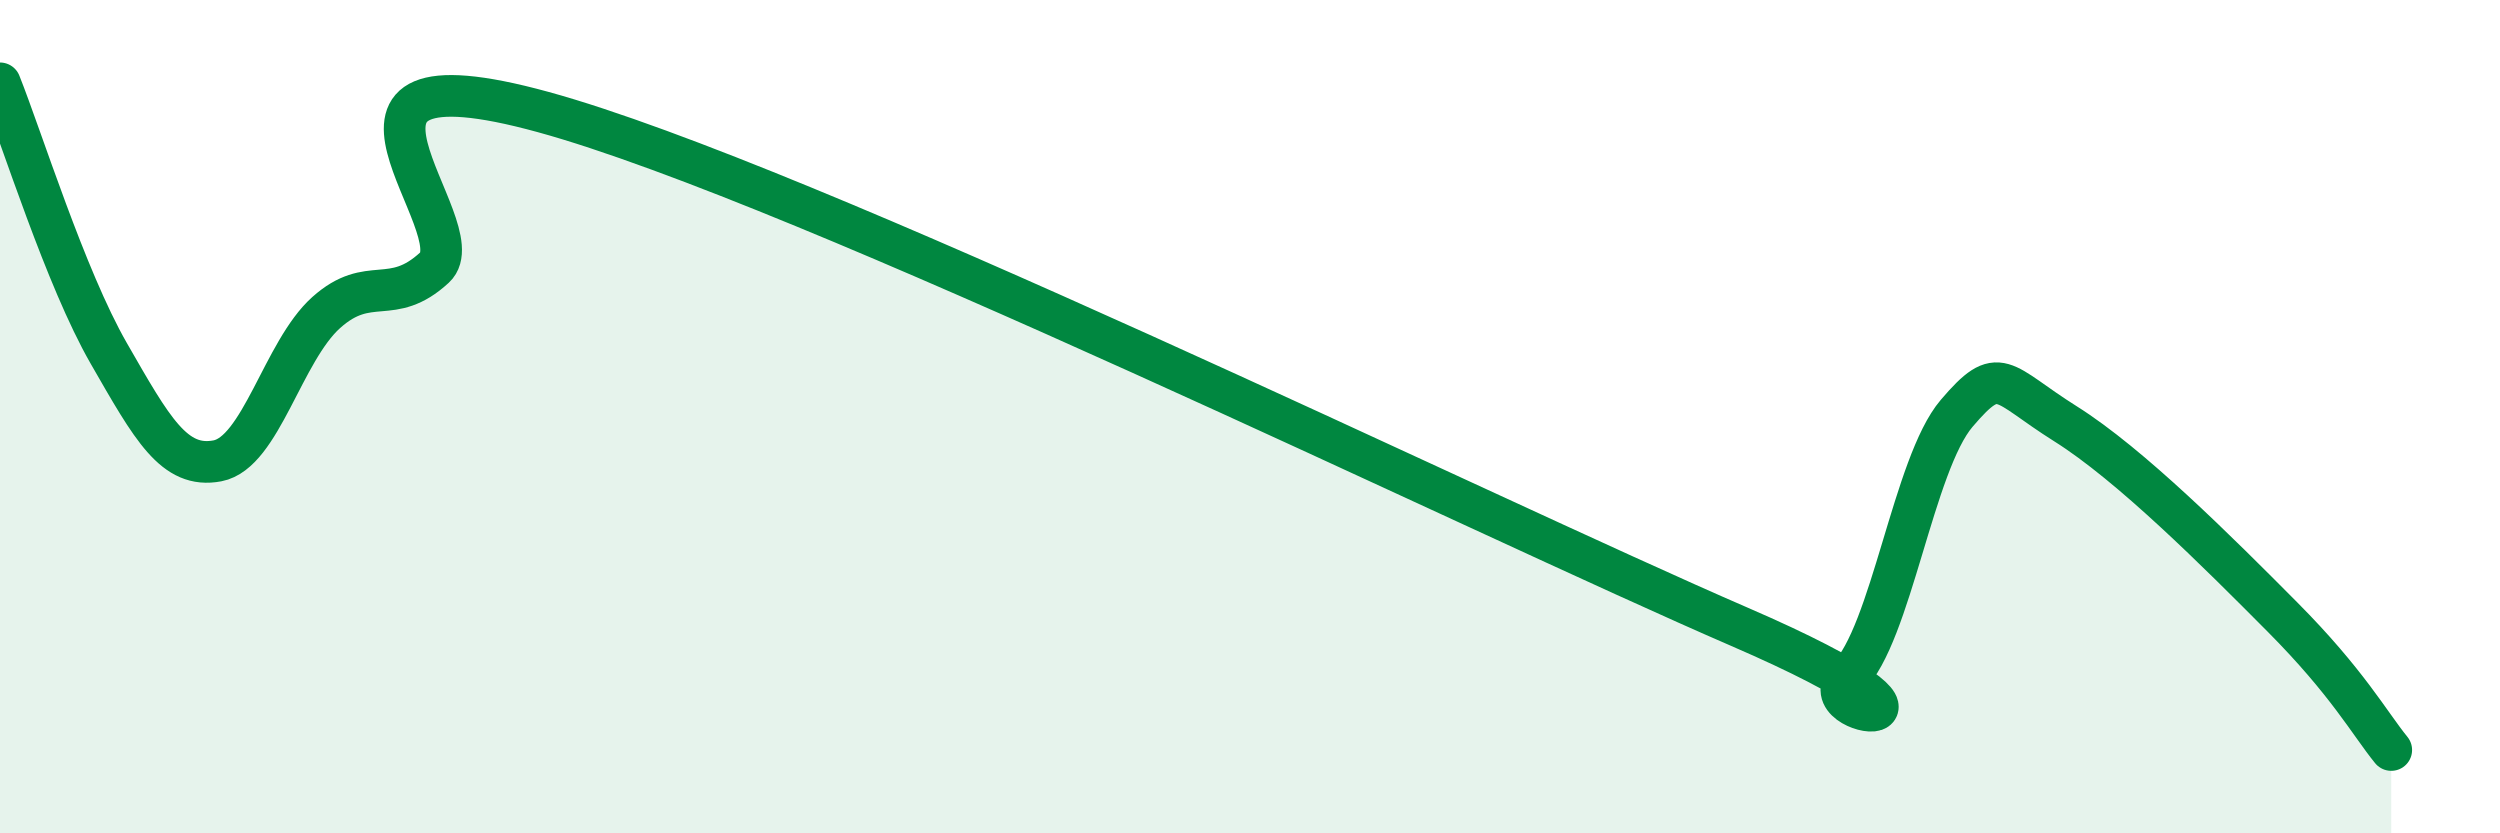
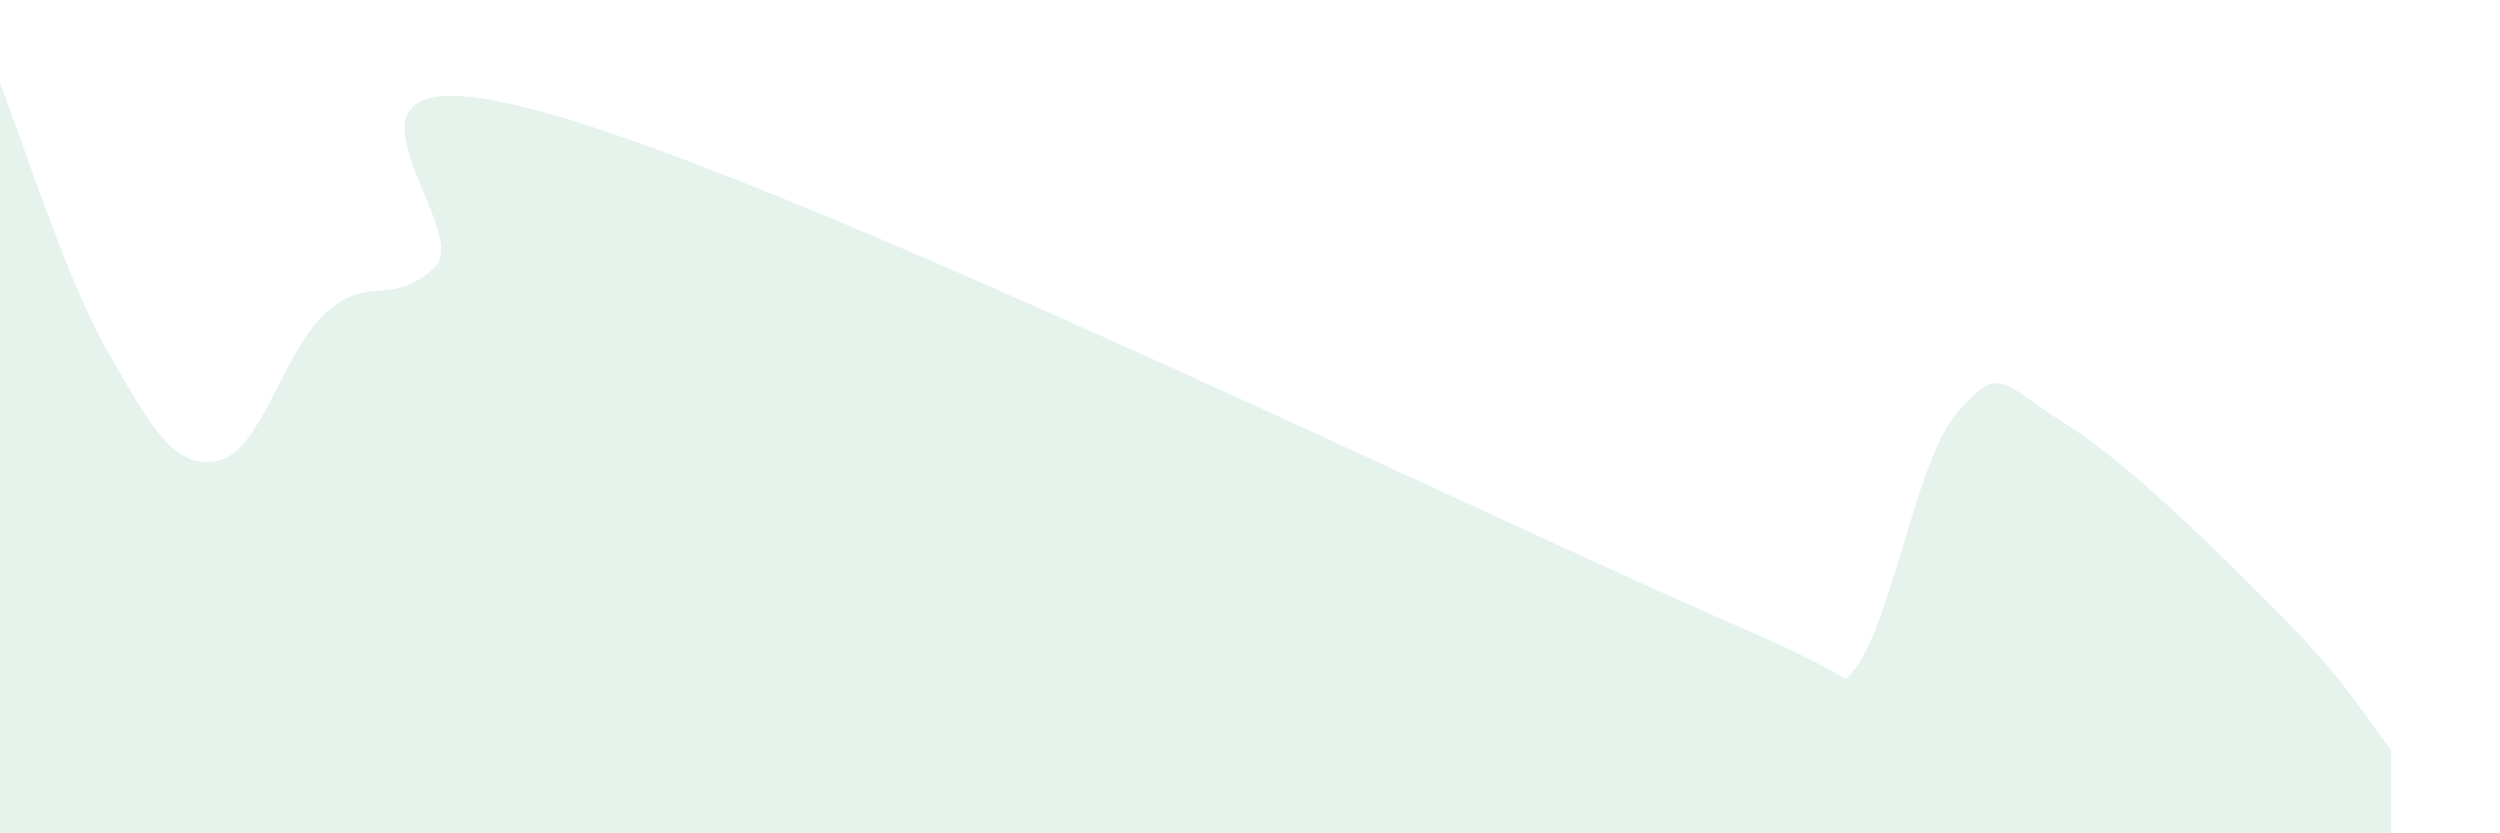
<svg xmlns="http://www.w3.org/2000/svg" width="60" height="20" viewBox="0 0 60 20">
  <path d="M 0,2 C 0.52,3.3 1.57,6.67 2.61,8.48 C 3.65,10.29 4.18,11.26 5.22,11.06 C 6.26,10.86 6.79,8.43 7.83,7.5 C 8.87,6.57 9.39,7.38 10.43,6.42 C 11.47,5.46 6.78,0.97 13.04,2.69 C 19.3,4.41 35.48,12.33 41.74,15.04 C 48,17.75 43.31,17.27 44.35,16.25 C 45.39,15.23 45.92,11.14 46.96,9.92 C 48,8.7 48.01,9.19 49.57,10.17 C 51.13,11.15 53.22,13.24 54.78,14.81 C 56.34,16.38 56.87,17.36 57.39,18L57.39 20L0 20Z" fill="#008740" opacity="0.1" stroke-linecap="round" stroke-linejoin="round" />
-   <path d="M 0,2 C 0.52,3.3 1.57,6.67 2.61,8.48 C 3.65,10.29 4.18,11.26 5.22,11.06 C 6.26,10.86 6.79,8.43 7.83,7.5 C 8.87,6.57 9.39,7.38 10.43,6.42 C 11.47,5.46 6.78,0.97 13.04,2.69 C 19.3,4.41 35.48,12.33 41.74,15.04 C 48,17.75 43.31,17.27 44.35,16.25 C 45.39,15.23 45.92,11.14 46.96,9.92 C 48,8.7 48.01,9.19 49.57,10.17 C 51.13,11.15 53.22,13.24 54.78,14.81 C 56.34,16.38 56.87,17.36 57.39,18" stroke="#008740" stroke-width="1" fill="none" stroke-linecap="round" stroke-linejoin="round" />
</svg>